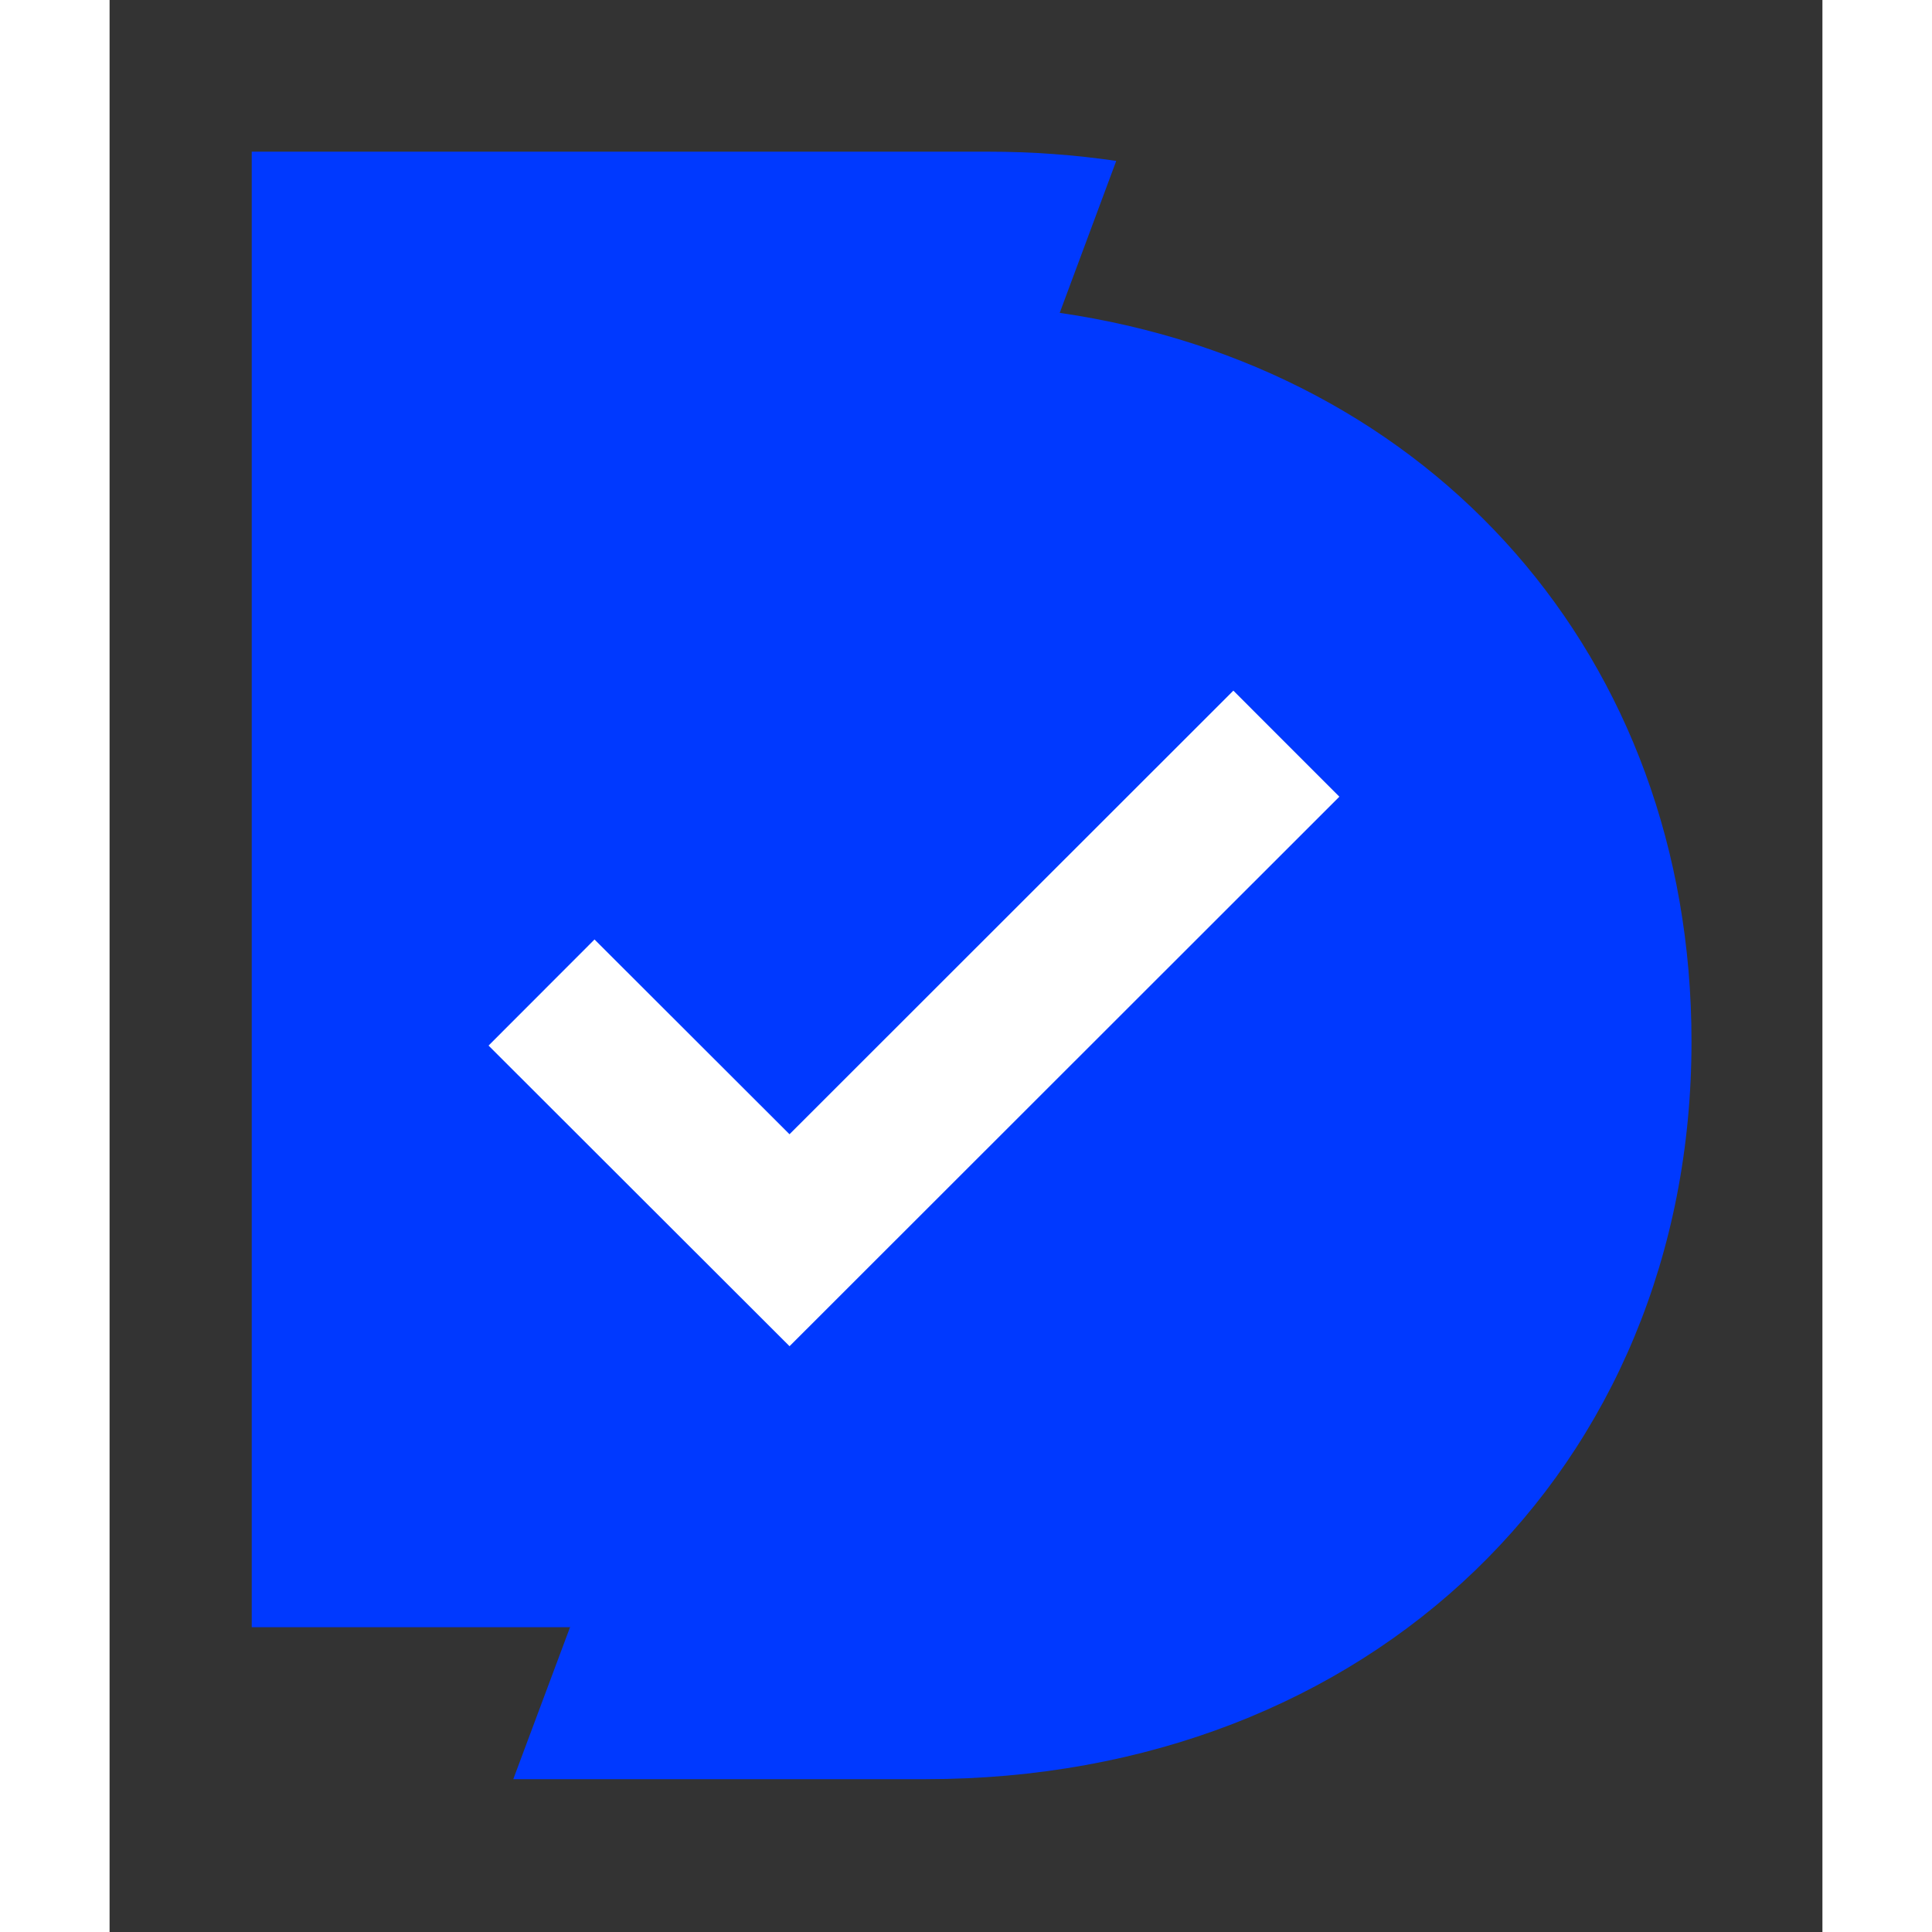
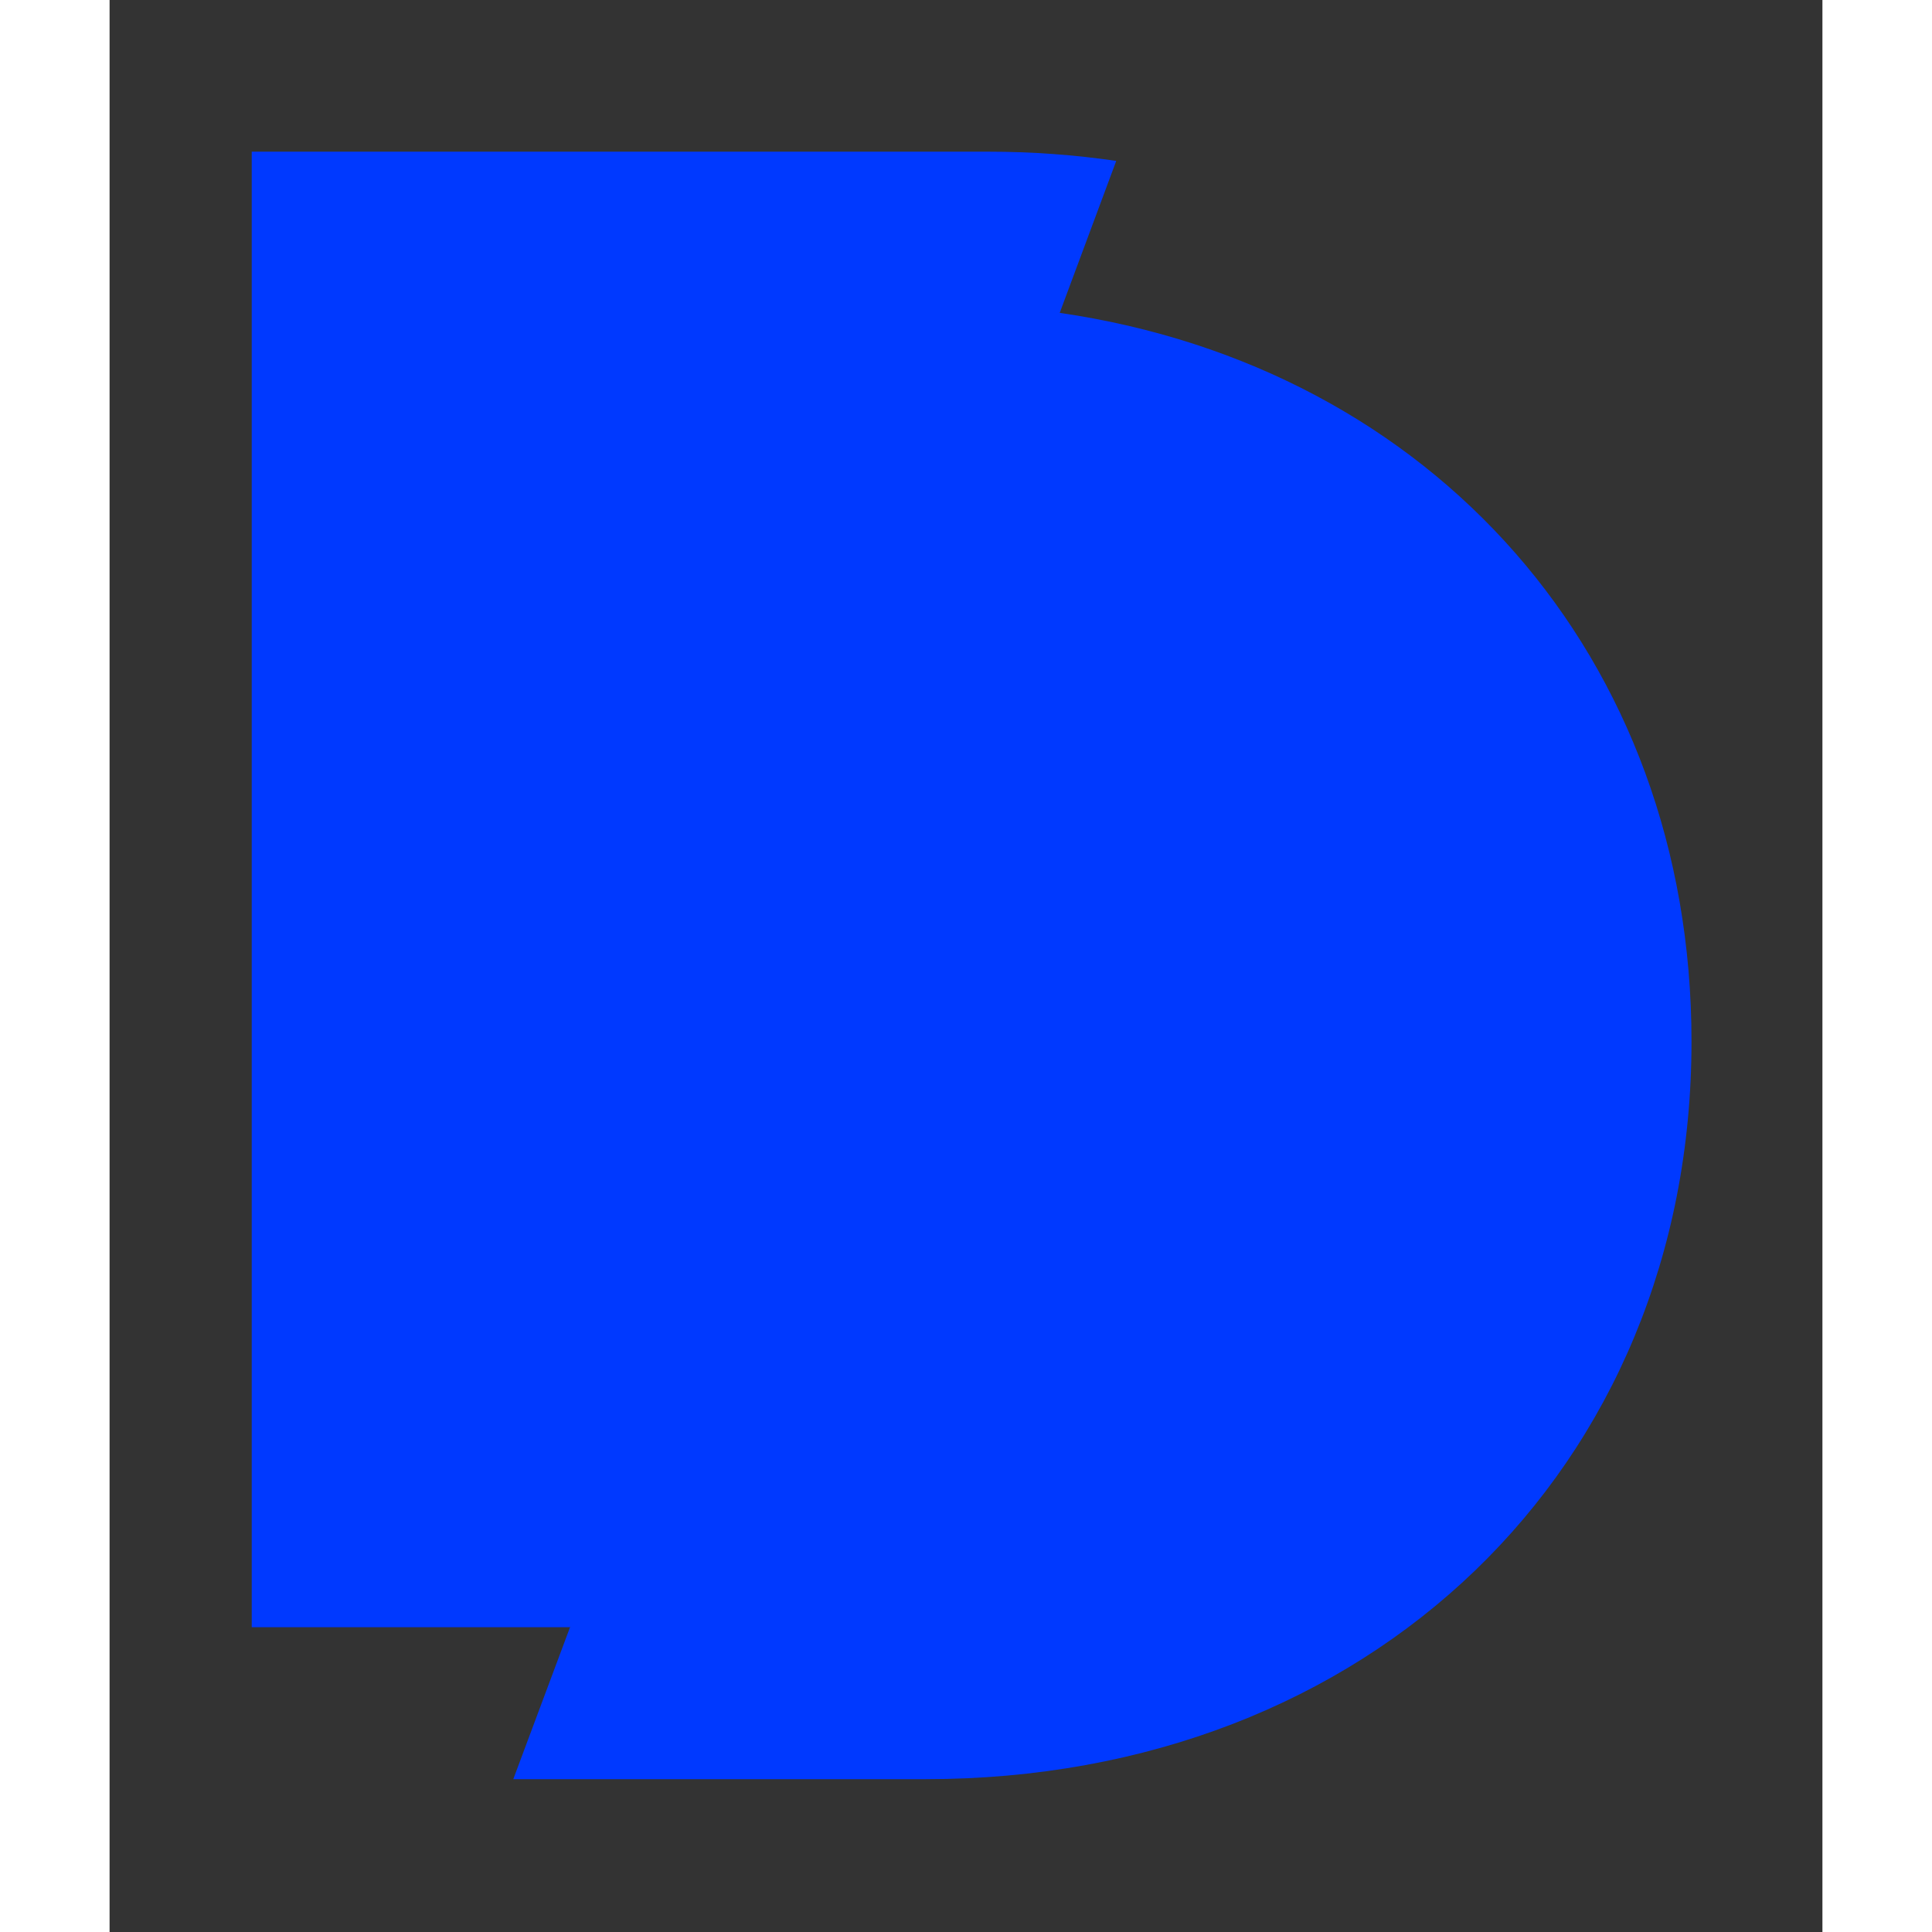
<svg xmlns="http://www.w3.org/2000/svg" version="1.1" id="Layer_1" x="0px" y="0px" viewBox="0 0 594 670" style="enable-background:new 0 0 594 670;" xml:space="preserve" width="75" height="75">
  <rect x="0" y="0" width="594" height="670" fill="#333333" stroke="none" />
  <style type="text/css">
	.st0{fill:#0039FF;}
	.st1{fill:none;stroke:#FFFFFF;stroke-width:52;stroke-miterlimit:10;}
</style>
  <path class="st0" d="M329.5,108.5L329.5,108.5C329.5,108.5,329.4,108.5,329.5,108.5l19.6-52.7c-14.4-2.1-29.2-3.2-44.5-3.2H49.3  v511.7h110.3l0.2-0.3l-19.8,53h143c153.9,0,265.6-107.6,265.6-255.8C548.6,227.7,458.8,127.3,329.5,108.5z" />
-   <polyline class="st1" points="408.1,257.9 235.8,430.1 149.8,344.2 " />
</svg>